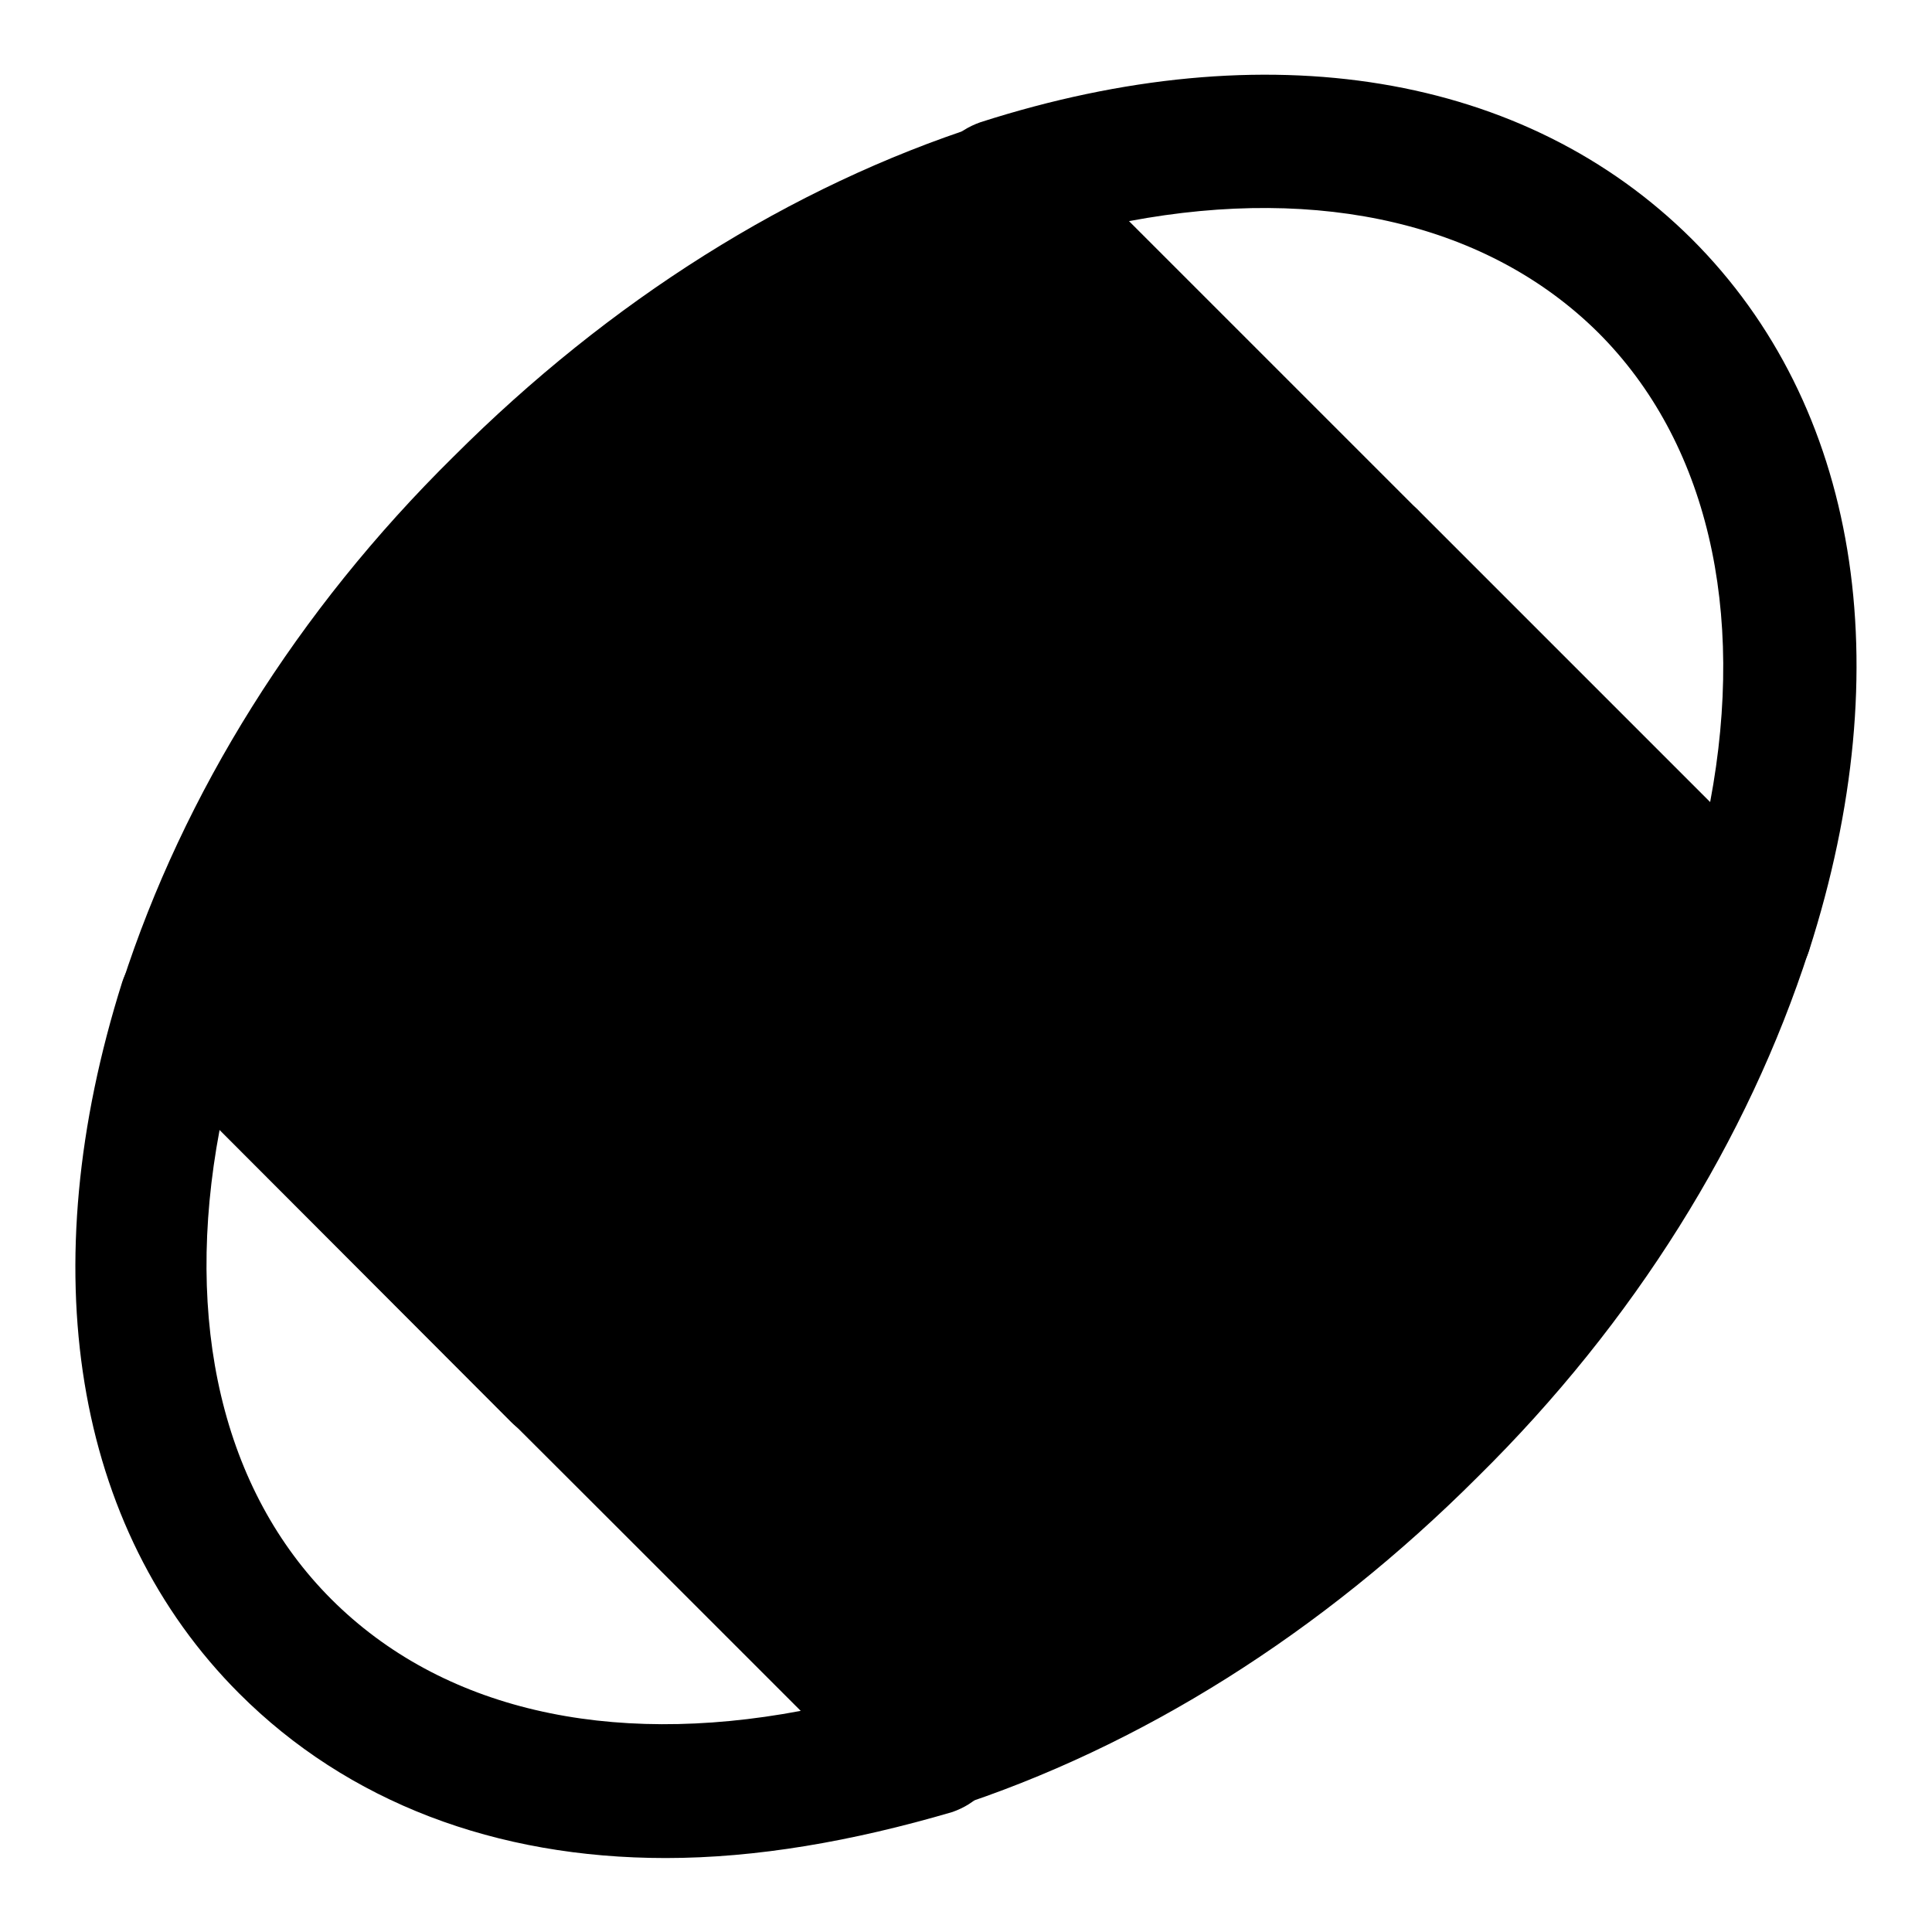
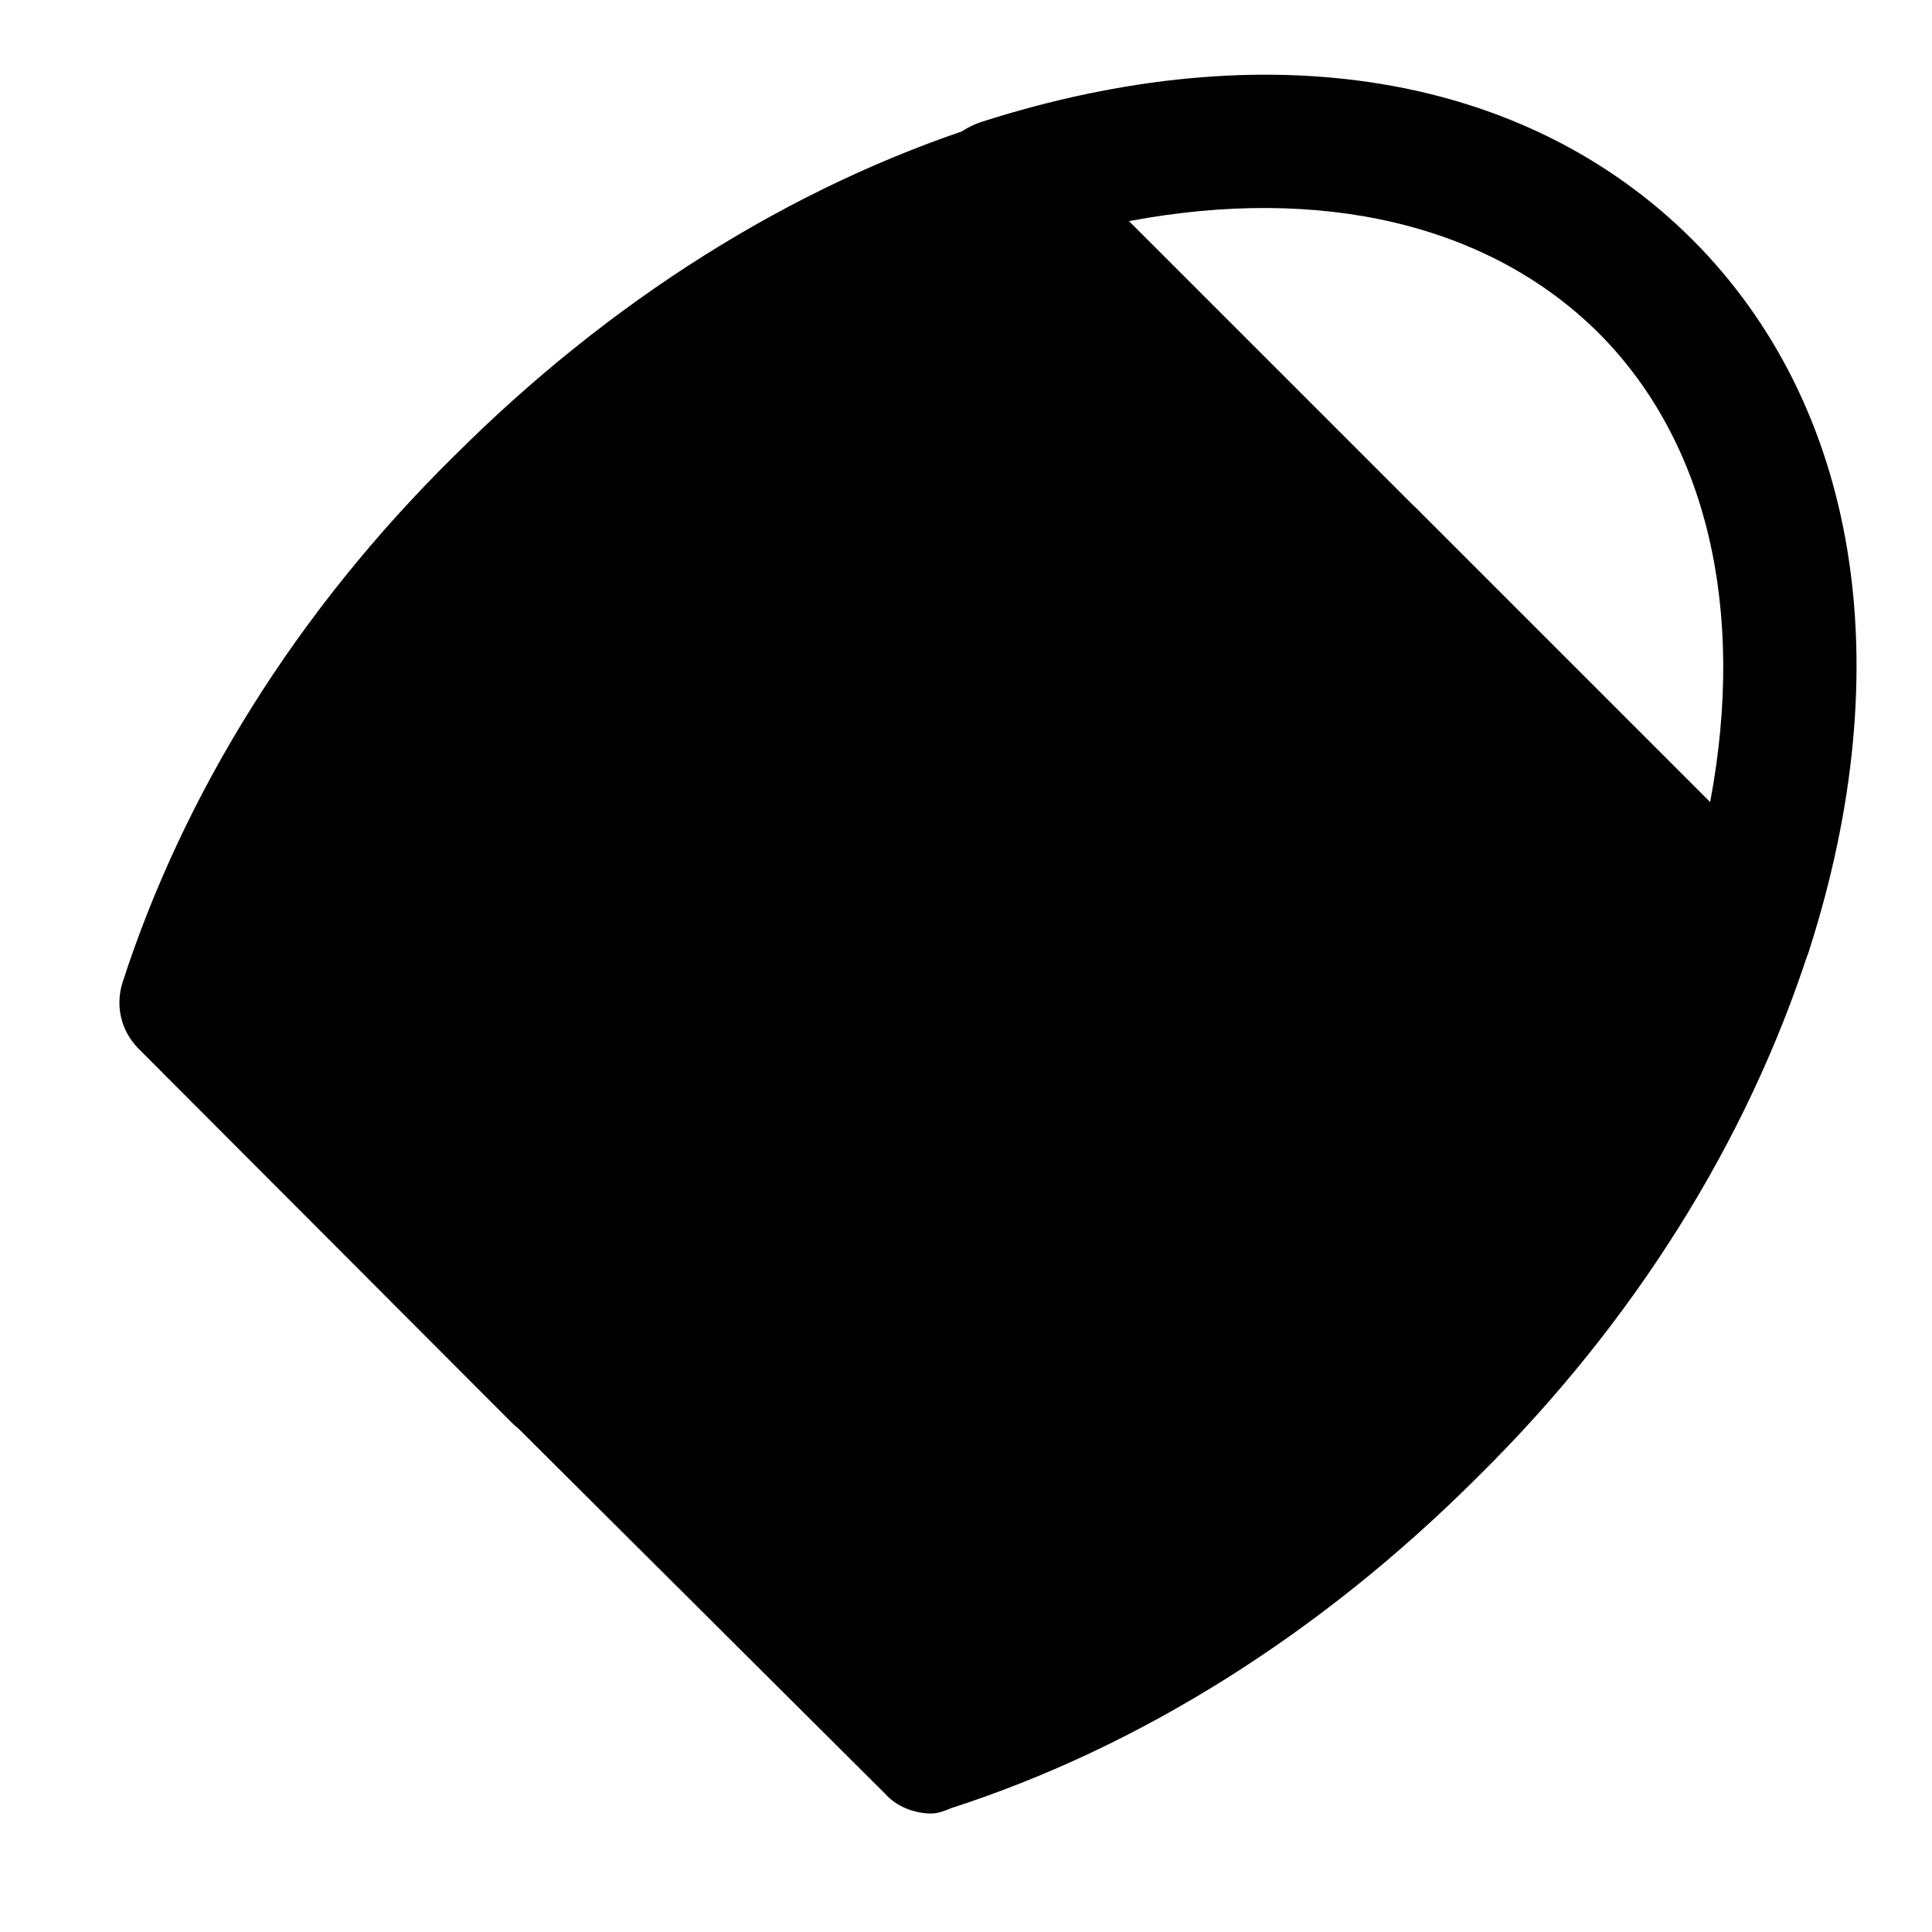
<svg xmlns="http://www.w3.org/2000/svg" version="1.1" x="0px" y="0px" viewBox="0 0 256 256" enable-background="new 0 0 256 256" xml:space="preserve">
  <g>
    <path fill="#000000" d="M155,101l15.5,15.5L155,101L128,128.1l15.5,15.5L128,128.1l-27.1,27.1l15.5,15.5l-15.5-15.5l-27.1,27.1 l49.3,49.3c22.7-7.2,46-21.4,66.3-41.7c20.3-20.3,34.5-43.6,41.7-66.3L182.1,74L155,101z" />
    <path fill="#000000" d="M123.4,240.3c-2.2,0-4.6-0.9-6.1-2.6l-49.5-49.3c-1.7-1.7-2.6-3.9-2.6-6.1c0-2.2,0.9-4.6,2.6-6.1l54.1-54.1 L176,67.9c1.7-1.7,3.9-2.6,6.1-2.6c2.4,0,4.6,0.9,6.1,2.6l49.3,49.3c2.4,2.4,3.1,5.7,2.2,8.7c-8.1,25.1-23.1,49.3-43.9,69.8 c-20.7,20.7-44.7,35.8-69.8,43.9C125.1,240,124.2,240.3,123.4,240.3L123.4,240.3z M86.3,182.2l39.3,39.3 c20.7-7.6,40.6-20.5,57.8-37.8c17.2-17.2,30.3-37.1,37.8-57.8l-39.3-39.3L167.2,101l9.2,9.2c1.7,1.7,2.6,3.9,2.6,6.1 s-0.9,4.4-2.6,6.1c-3.5,3.5-8.9,3.5-12.4,0l-9.2-9.2l-14.4,14.8l9.2,9.2c1.7,1.7,2.6,3.9,2.6,6.1c0,2.2-0.9,4.4-2.6,6.1 c-3.5,3.5-8.9,3.5-12.4,0l-9.2-8.9l-14.6,14.6l9.2,9.2c1.7,1.7,2.6,3.9,2.6,6.1c0,2.2-0.9,4.4-2.6,6.1c-3.5,3.5-8.9,3.5-12.4,0 l-9.2-9.2L86.3,182.2z" />
-     <path fill="#000000" d="M100.9,155.2l-15.5-15.5L100.9,155.2l27.1-27.1l-15.5-15.5l15.5,15.5L155,101l-15.5-15.5L155,101L182.1,74 l-49.5-49.3c-22.7,7.4-46,21.4-66.3,41.7C45.9,86.6,31.9,110,24.5,132.7L73.8,182L100.9,155.2z" />
+     <path fill="#000000" d="M100.9,155.2L100.9,155.2l27.1-27.1l-15.5-15.5l15.5,15.5L155,101l-15.5-15.5L155,101L182.1,74 l-49.5-49.3c-22.7,7.4-46,21.4-66.3,41.7C45.9,86.6,31.9,110,24.5,132.7L73.8,182L100.9,155.2z" />
    <path fill="#000000" d="M73.8,191c-2.2,0-4.4-0.9-6.1-2.6L18.4,139c-2.4-2.4-3.1-5.7-2.2-8.7c8.1-25.1,23.1-49.3,43.9-69.8 c20.7-20.7,44.7-35.8,69.8-43.9c3.1-1.1,6.5-0.2,8.7,2.2L188,68.1c3.5,3.5,3.5,8.9,0,12.4l-26.8,26.8l-53.9,53.9l-27.1,27.1 C78.4,190.1,76.2,191,73.8,191z M34.6,130.5l39.3,39.3l14.6-14.6l-9.2-9.2c-1.7-1.7-2.6-3.9-2.6-6.1c0-2.2,0.9-4.4,2.6-6.1 c3.5-3.5,8.9-3.5,12.4,0l9.2,9.2l14.6-14.6l-9.2-9.2c-1.7-1.7-2.6-3.9-2.6-6.1c0-2.2,0.9-4.4,2.6-6.1c3.5-3.5,8.9-3.5,12.4,0 l9.2,9.2l14.6-14.6l-9.2-9.2c-1.7-1.7-2.6-3.9-2.6-6.1s0.9-4.4,2.6-6.1c3.5-3.5,8.9-3.5,12.4,0l9.2,9.2l14.6-14.6l-39.3-39.3 C109.6,43,89.8,55.9,72.5,73.1C55.1,89.9,42.2,109.8,34.6,130.5L34.6,130.5z" />
-     <path fill="#000000" d="M88.2,246.2c-22.5,0-42.1-7.4-56.5-21.8c-22-22-27.5-56.3-15.5-94.3c0.9-2.8,3.3-5,6.3-5.9 c3.1-0.7,6.1,0.2,8.3,2.4l98.9,98.9c2.2,2.2,3.1,5.2,2.4,8.3c-0.7,3.1-2.8,5.2-5.9,6.3C112.9,244,100.2,246.2,88.2,246.2 L88.2,246.2z M29.1,149.7c-4.8,25.5,0.4,47.8,14.8,62.2c14.6,14.6,36.7,19.6,62.2,14.8L29.1,149.7z" />
    <path fill="#000000" d="M231.4,132.3c-2.2,0-4.6-0.9-6.1-2.6l-98.9-98.9c-2.2-2.2-3.1-5.2-2.4-8.3c0.7-3.1,2.8-5.2,5.9-6.3 c38-12.2,72.2-6.5,94.3,15.5c22,22,27.7,56.3,15.5,94.3c-0.9,2.8-3.3,5-6.3,5.9C232.7,132,232,132.3,231.4,132.3z M149.6,29.3 l77,77c4.8-25.5-0.4-47.8-14.8-62.2C197.3,29.7,175.1,24.5,149.6,29.3z" />
  </g>
</svg>